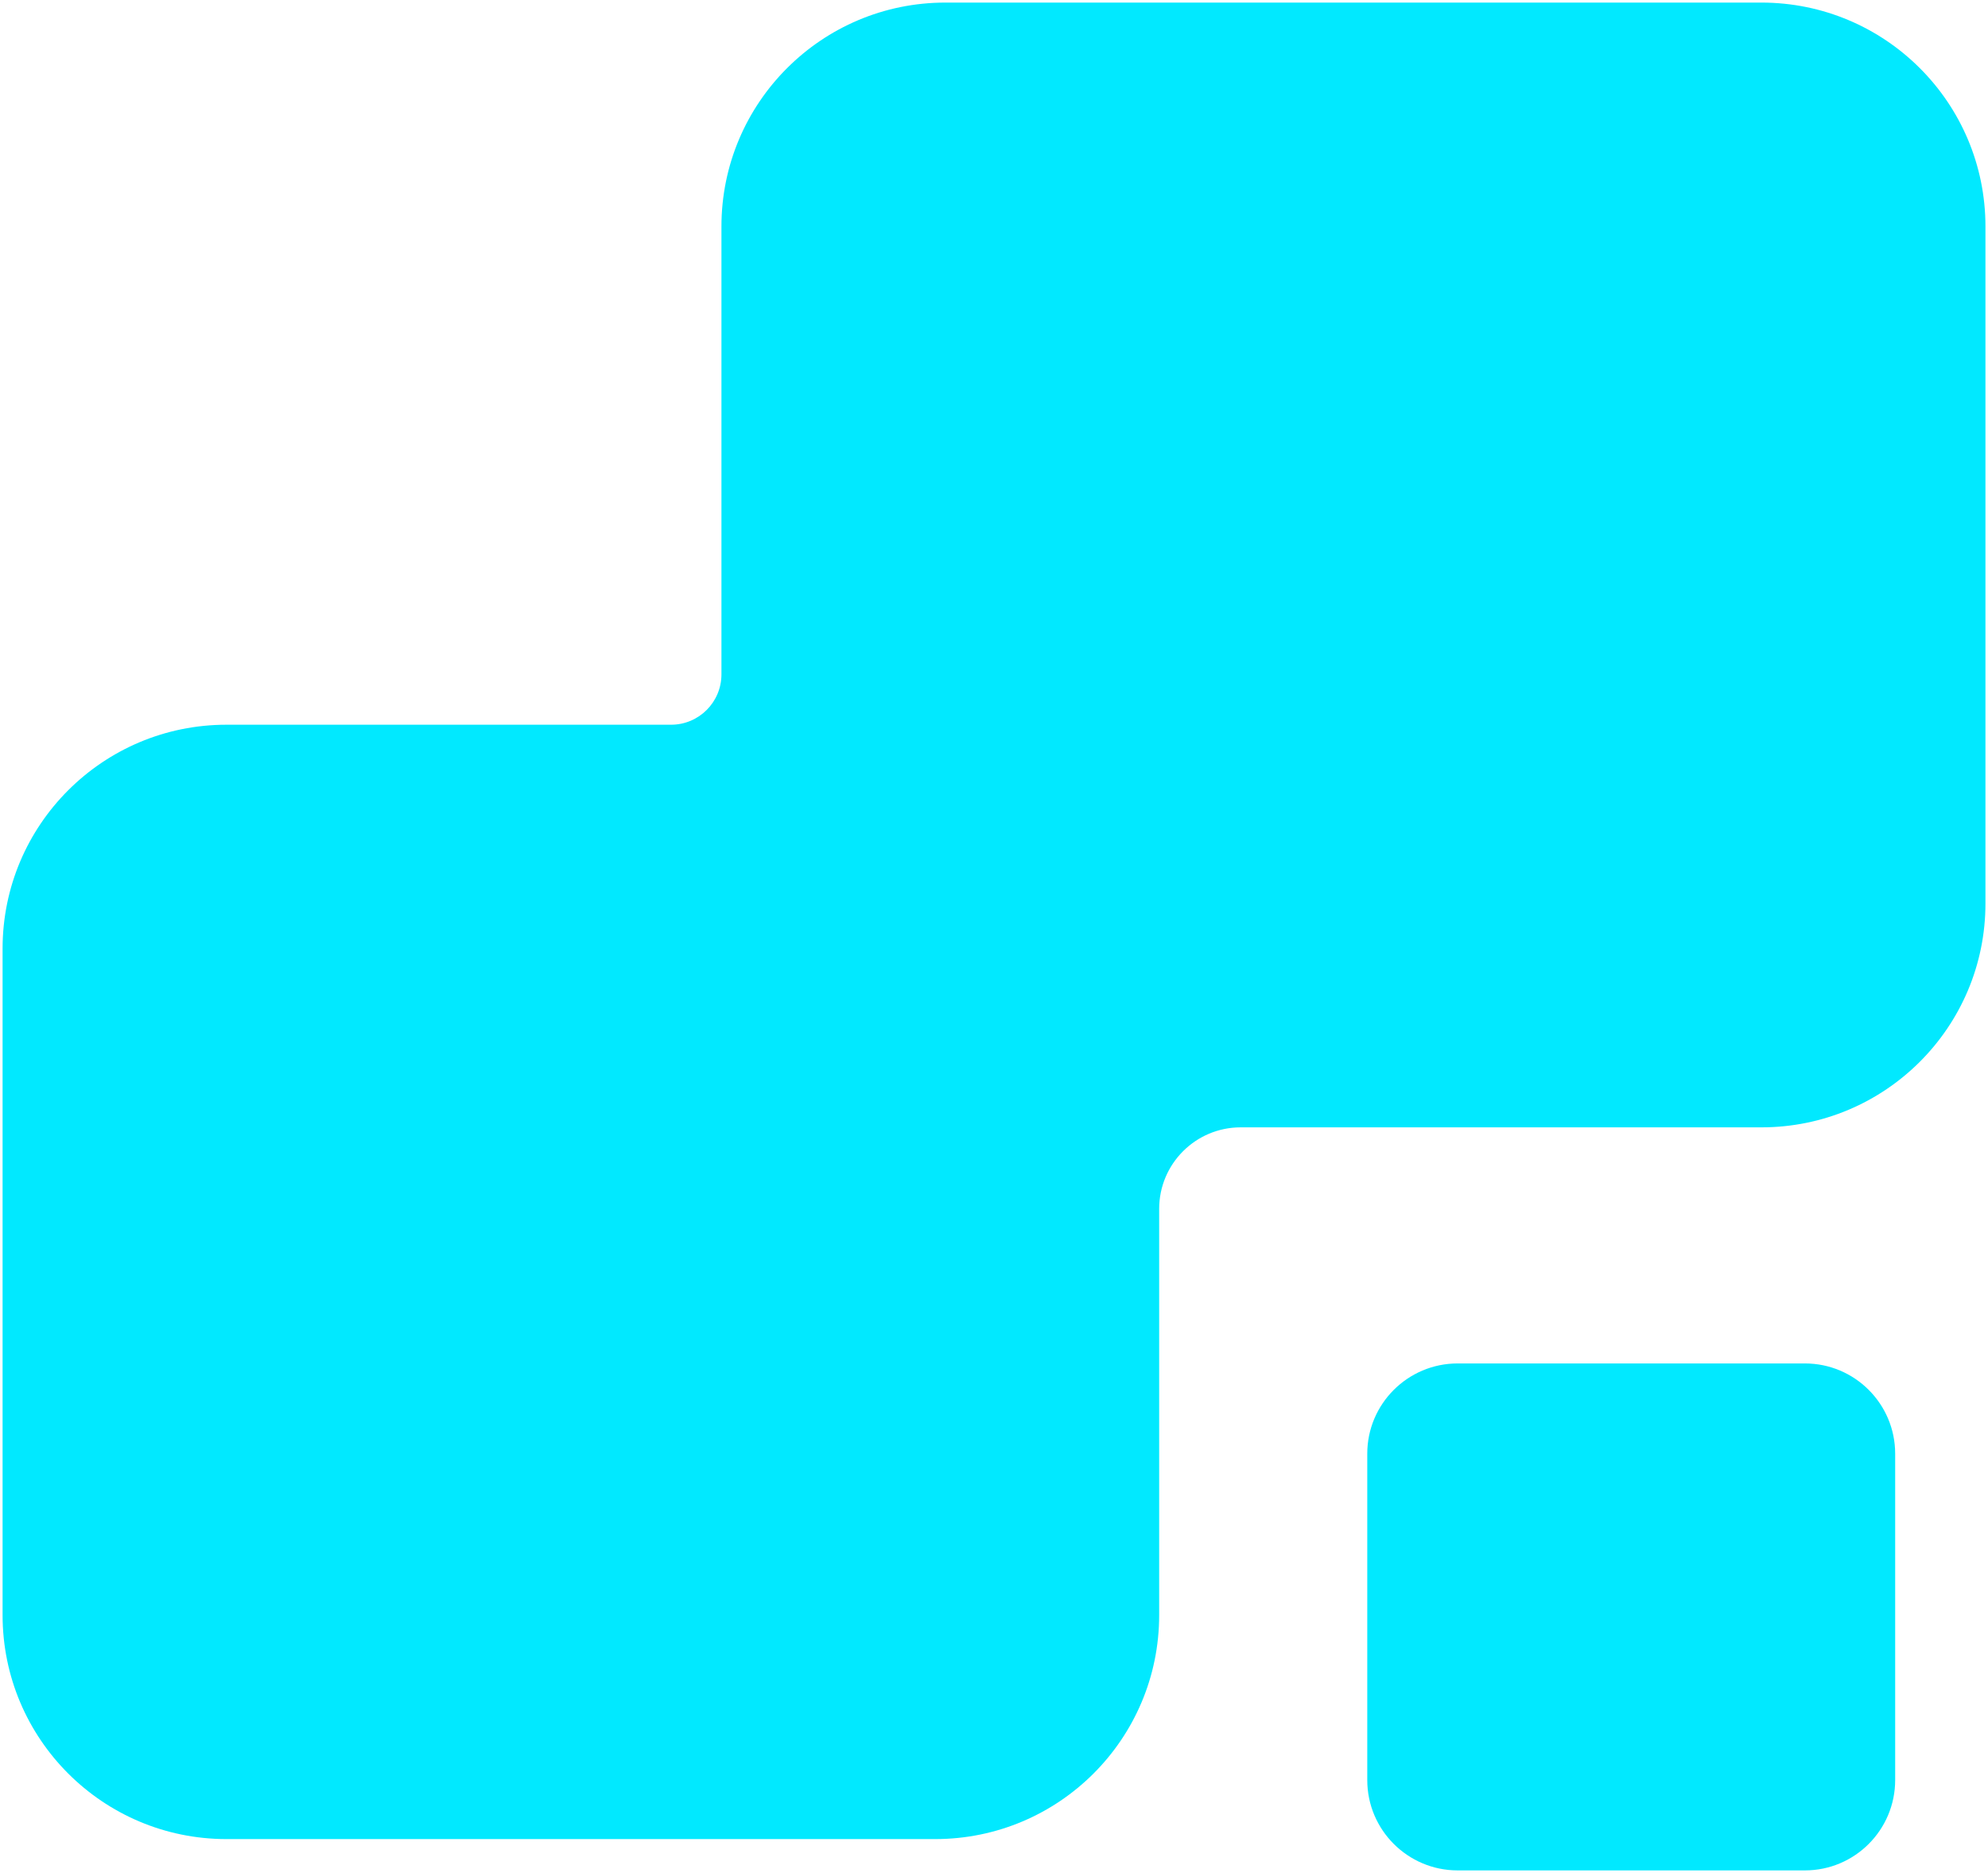
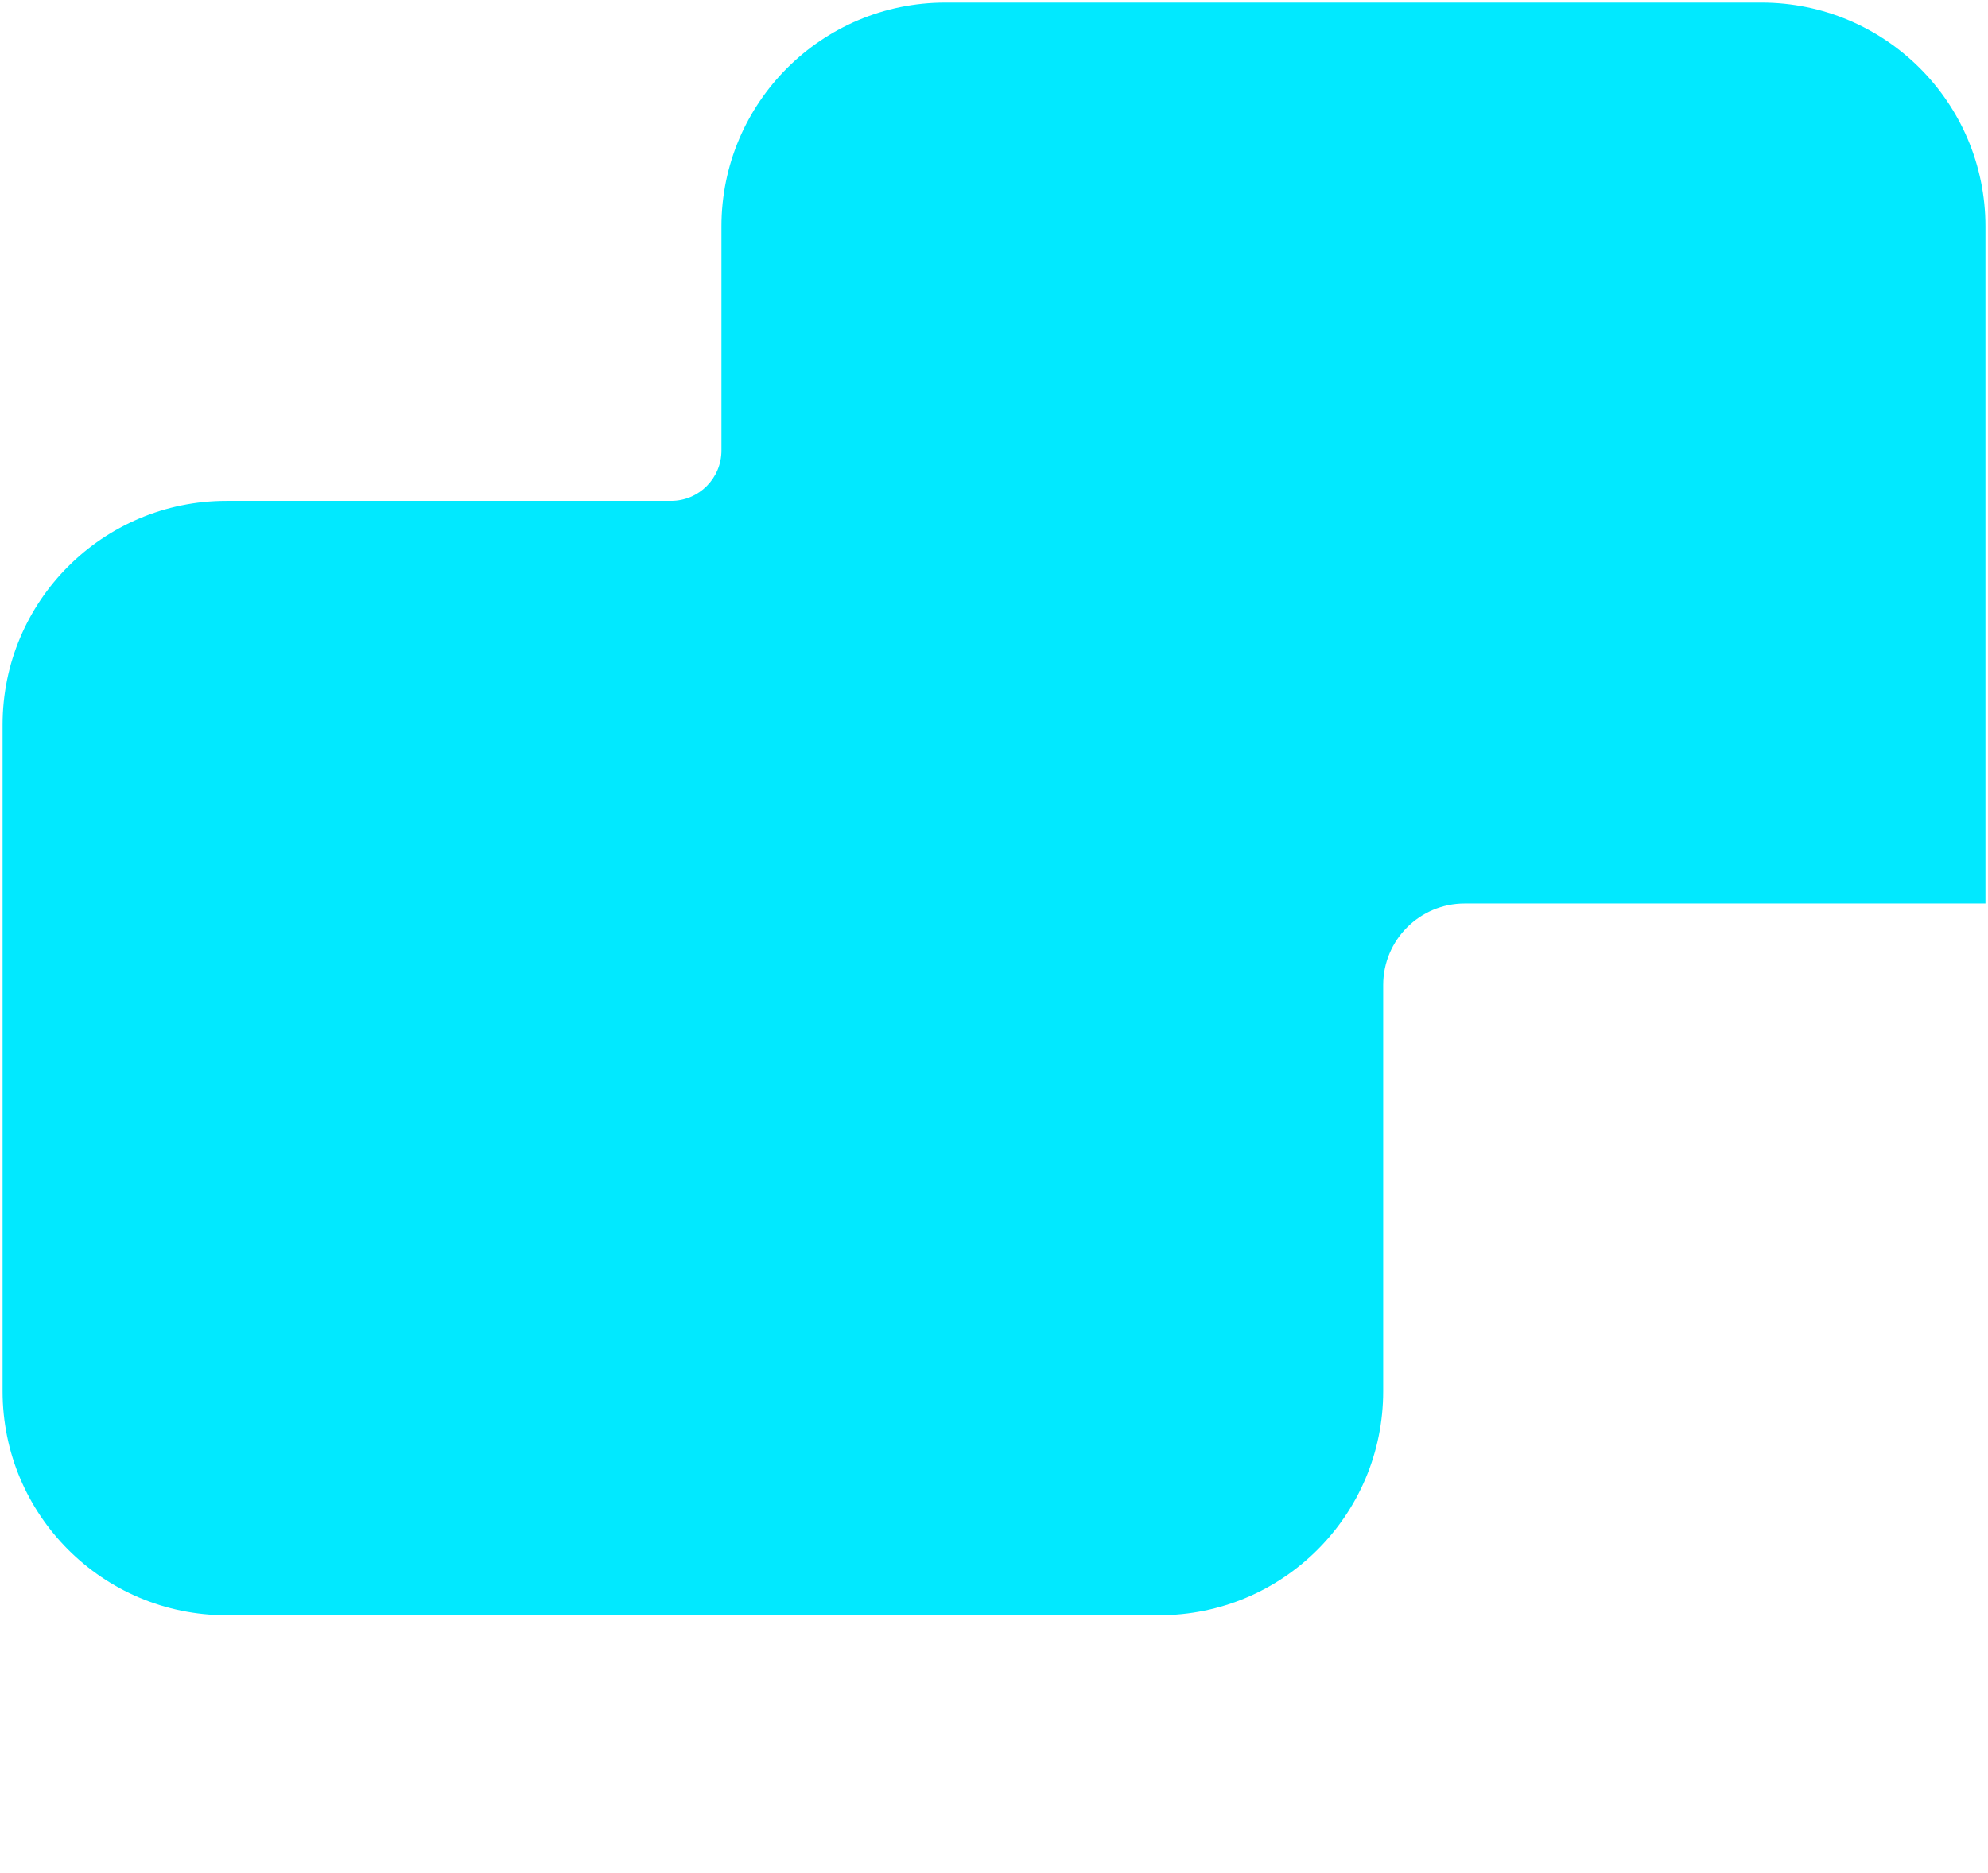
<svg xmlns="http://www.w3.org/2000/svg" id="a" data-name="Layer 1" viewBox="0 0 194.883 183.649">
-   <path d="m194.633,22.203v66.39c0,12.12-9.83,21.95-21.96,21.95h-51.05c-4.41,0-7.99,3.58-7.99,7.99v39.84c0,12.13-9.83,21.96-21.96,21.96H22.203c-12.12,0-21.95-9.83-21.95-21.96v-65.36c0-12.12,9.83-21.95,21.95-21.95h43.58c2.73,0,4.94-2.21,4.94-4.94V22.203c0-12.12,9.83-21.95,21.95-21.95h80c12.13,0,21.96,9.83,21.96,21.95Z" fill="#01e9ff" />
-   <path d="m185.783,142.543v32c0,4.89-3.96,8.86-8.85,8.86h-34.04c-4.89,0-8.86-3.97-8.86-8.86v-32c0-4.88,3.97-8.85,8.86-8.85h34.04c4.89,0,8.85,3.97,8.85,8.85Z" fill="#01e9ff" />
+   <path d="m194.633,22.203v66.39h-51.05c-4.41,0-7.99,3.58-7.99,7.99v39.84c0,12.13-9.83,21.96-21.96,21.96H22.203c-12.12,0-21.95-9.83-21.95-21.96v-65.36c0-12.12,9.83-21.95,21.95-21.95h43.58c2.73,0,4.94-2.21,4.94-4.94V22.203c0-12.12,9.83-21.95,21.95-21.95h80c12.13,0,21.96,9.83,21.96,21.95Z" fill="#01e9ff" />
</svg>